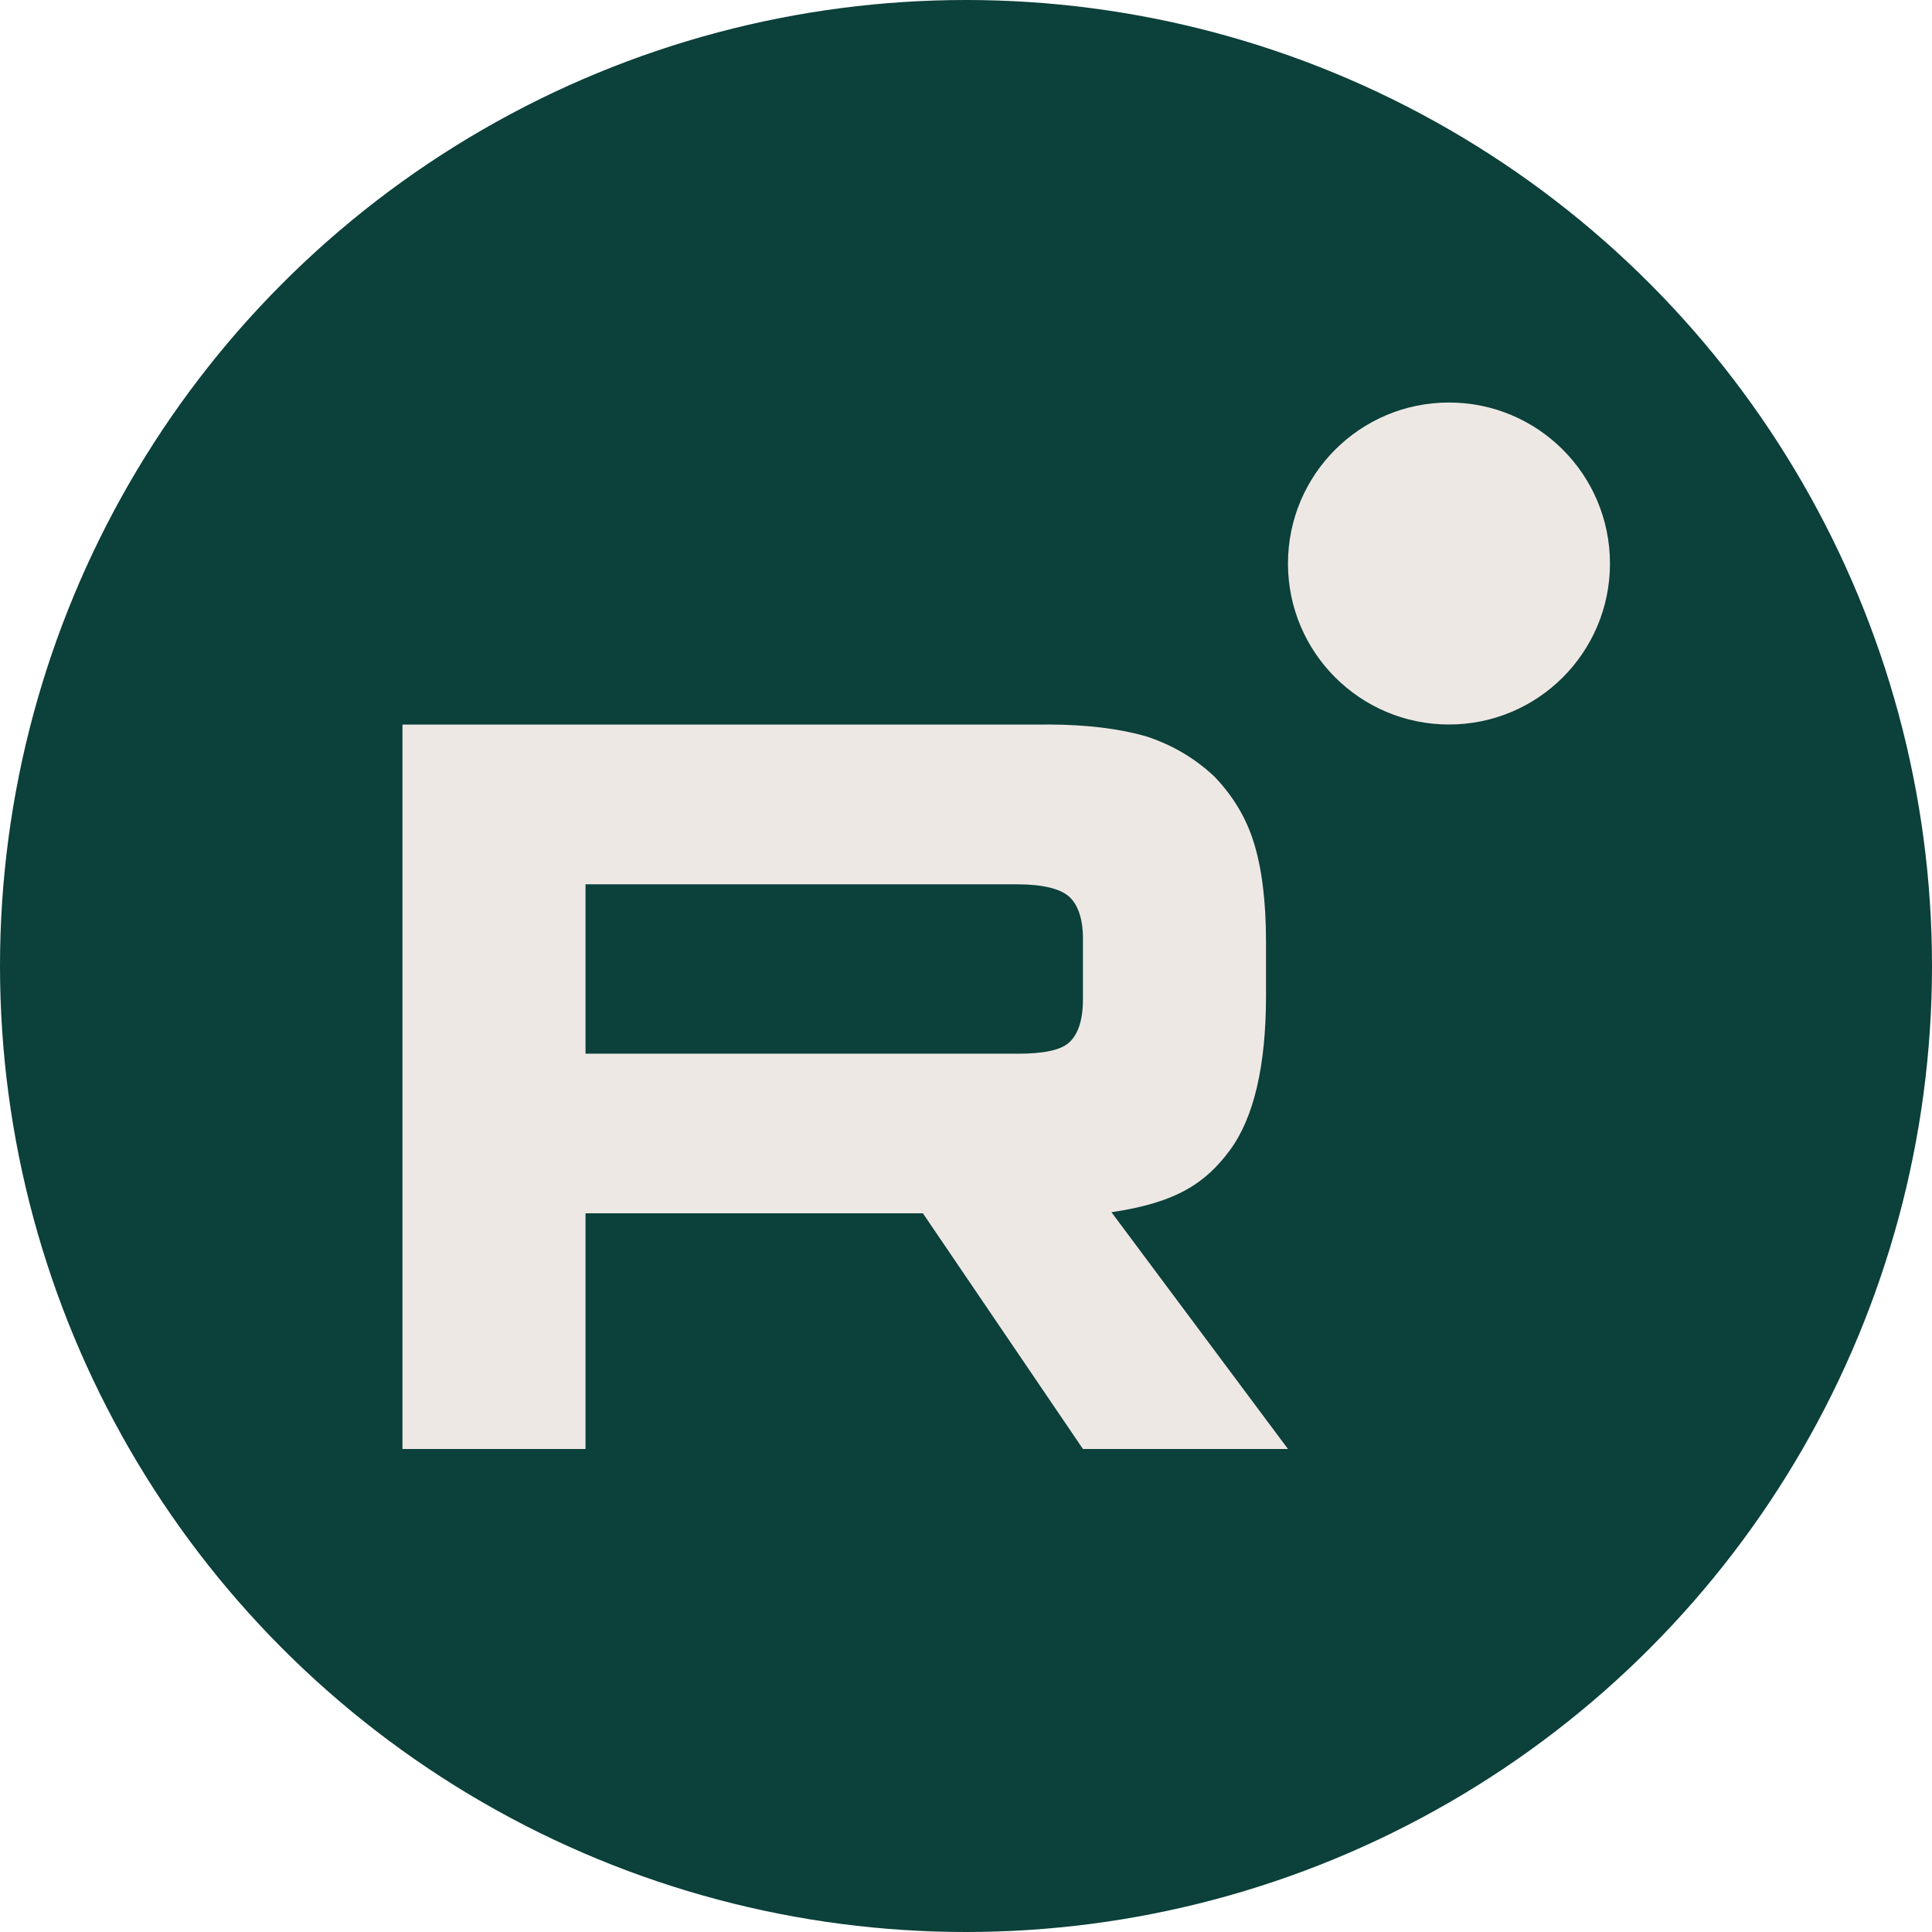
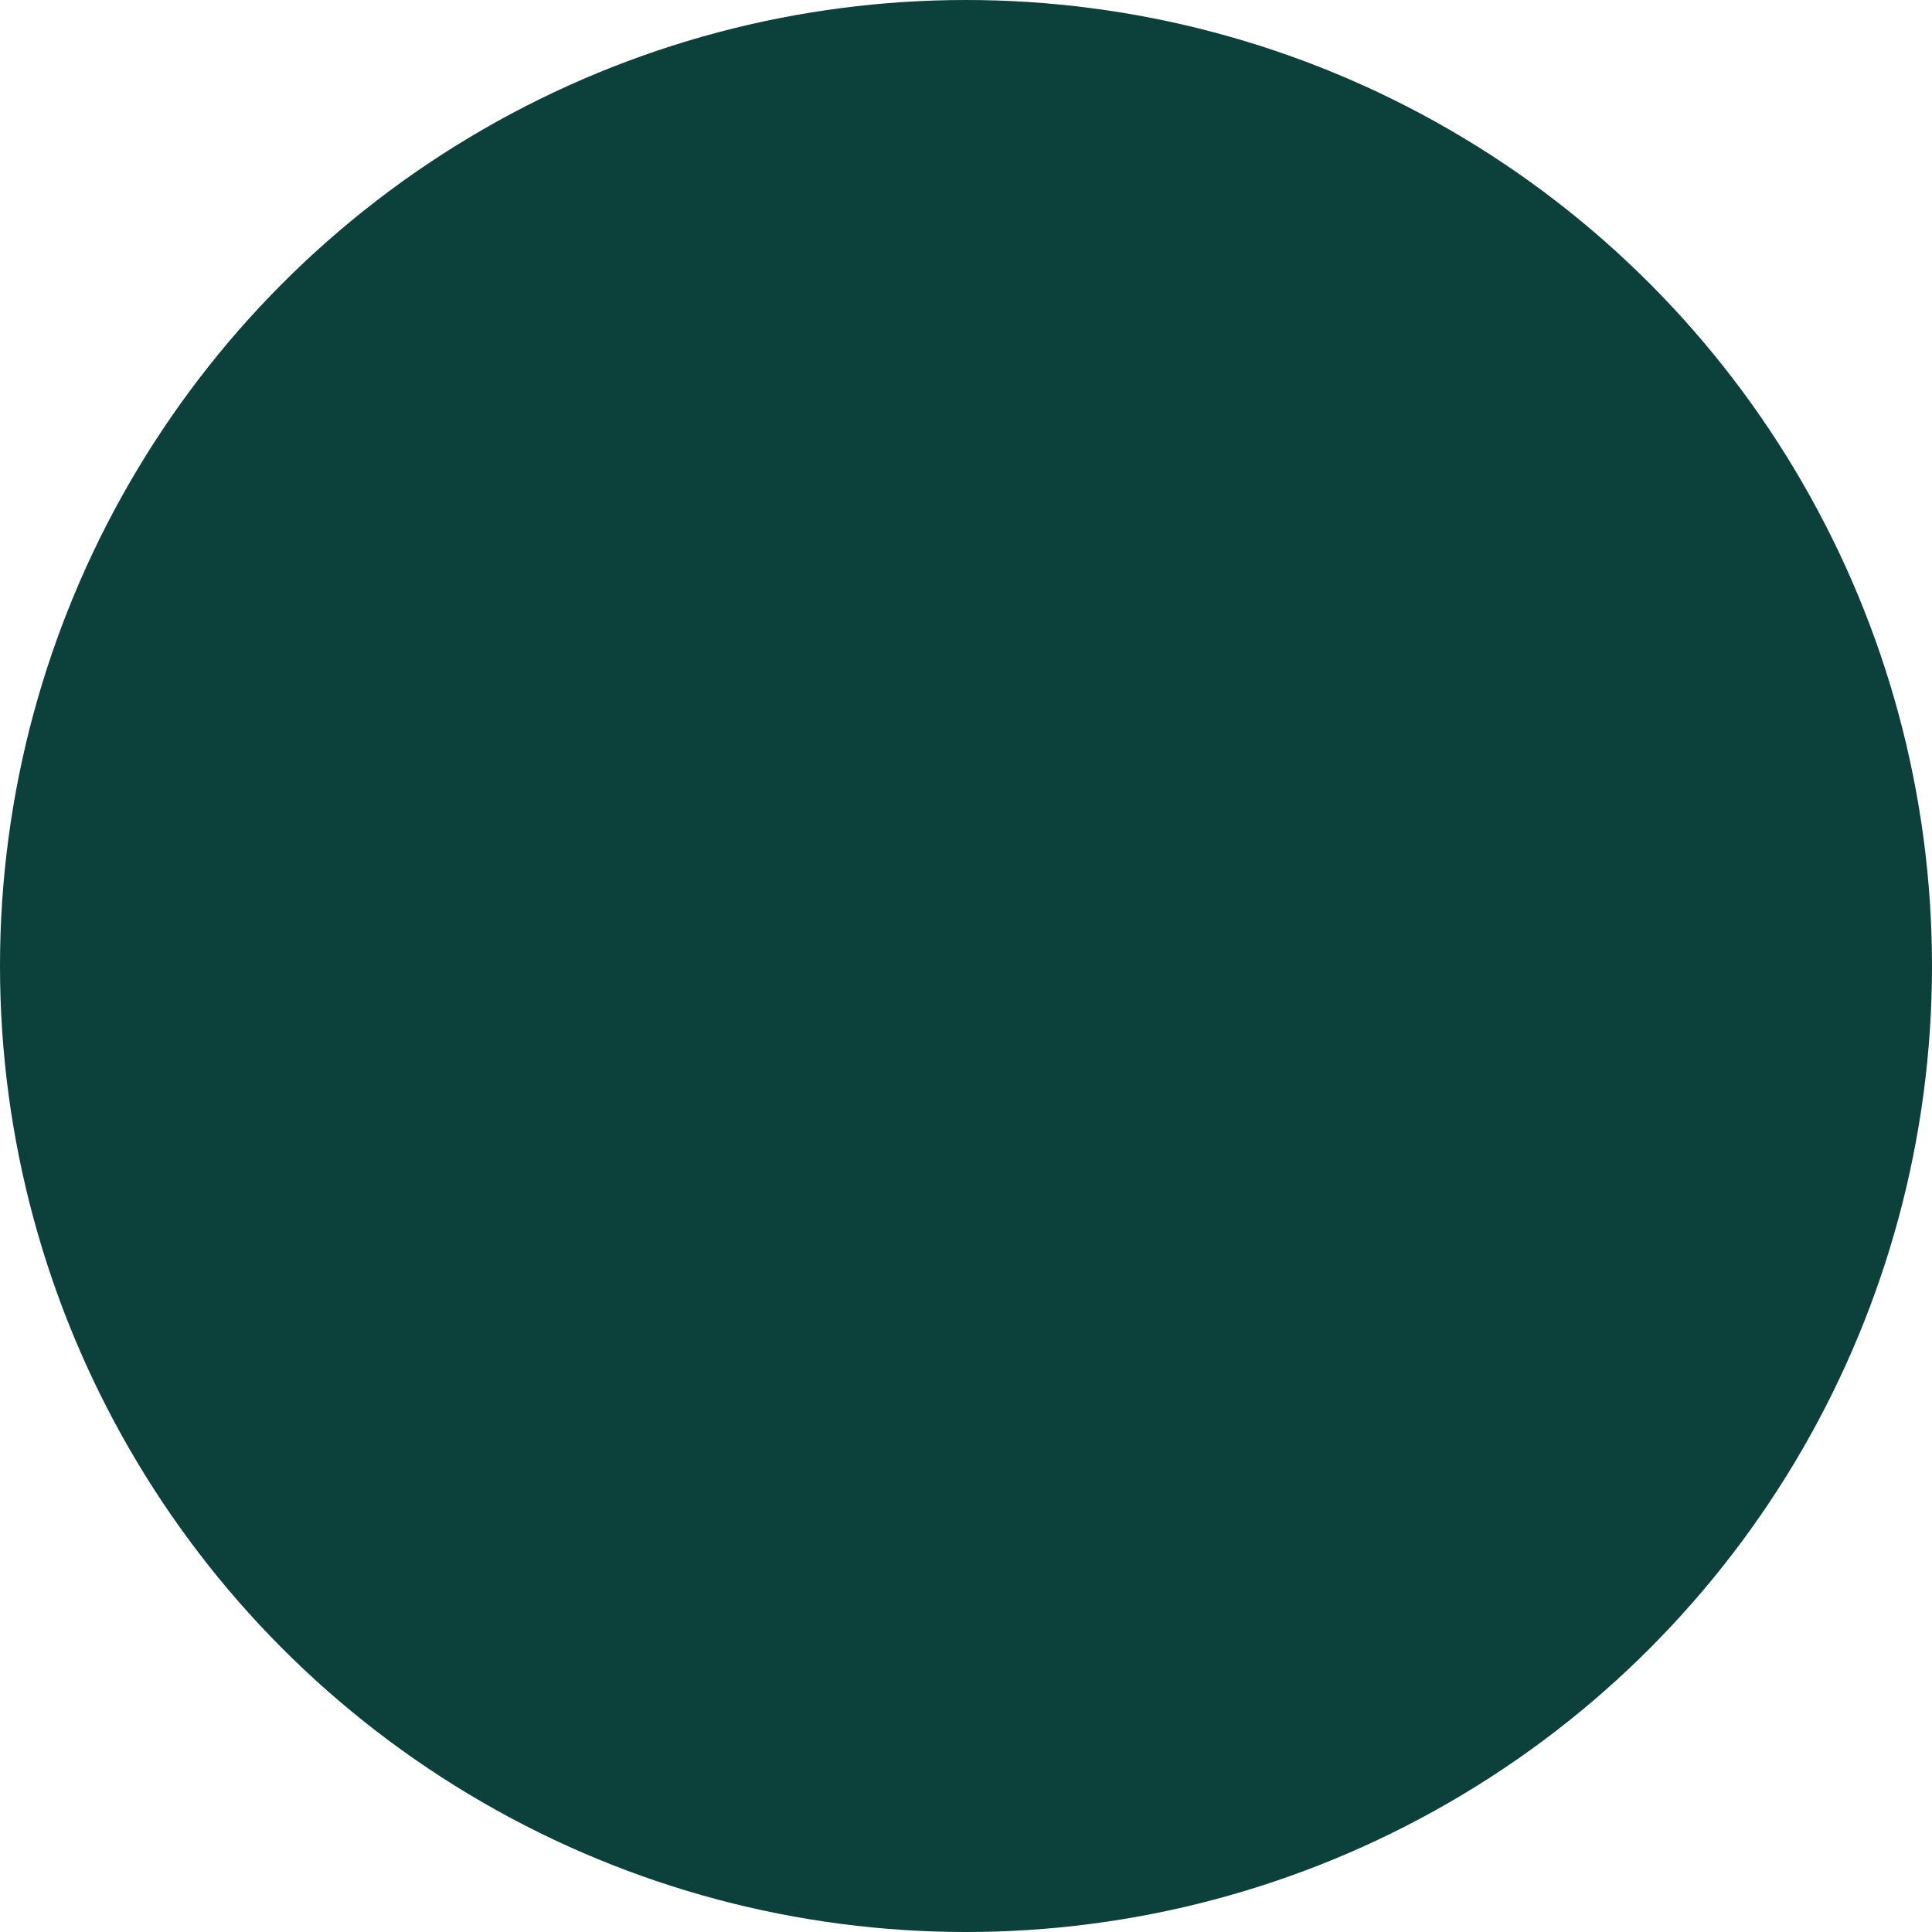
<svg xmlns="http://www.w3.org/2000/svg" width="32" height="32" viewBox="0 0 32 32" fill="none">
  <circle cx="16" cy="16" r="16" fill="#0C403A" />
  <g clip-path="url(#clip0_170_268)">
    <g clip-path="url(#clip1_170_268)">
      <path d="M16.848 17.452H9.698V14.647H16.848C17.265 14.647 17.556 14.719 17.701 14.845C17.847 14.971 17.937 15.205 17.937 15.546V16.554C17.937 16.914 17.847 17.147 17.701 17.273C17.556 17.4 17.265 17.453 16.848 17.453V17.452ZM17.338 12.001H6.666V24H9.698V20.096H15.286L17.937 24H21.333L18.409 20.078C19.487 19.92 19.971 19.592 20.37 19.052C20.769 18.513 20.969 17.649 20.969 16.498V15.598C20.969 14.915 20.897 14.375 20.769 13.961C20.642 13.547 20.425 13.188 20.116 12.864C19.79 12.558 19.426 12.343 18.99 12.198C18.554 12.072 18.009 12 17.338 12V12.001Z" fill="#EEE8E4" />
-       <path d="M24 12C25.473 12 26.666 10.806 26.666 9.334C26.666 7.861 25.473 6.667 24 6.667C22.527 6.667 21.333 7.861 21.333 9.334C21.333 10.806 22.527 12 24 12Z" fill="#EEE8E4" />
    </g>
  </g>
  <defs>
    <clipPath id="clip0_170_268">
-       <rect width="21.333" height="21.333" fill="white" transform="translate(5.333 4)" />
-     </clipPath>
+       </clipPath>
    <clipPath id="clip1_170_268">
      <rect width="20" height="17.333" fill="white" transform="translate(6.666 6.667)" />
    </clipPath>
  </defs>
</svg>